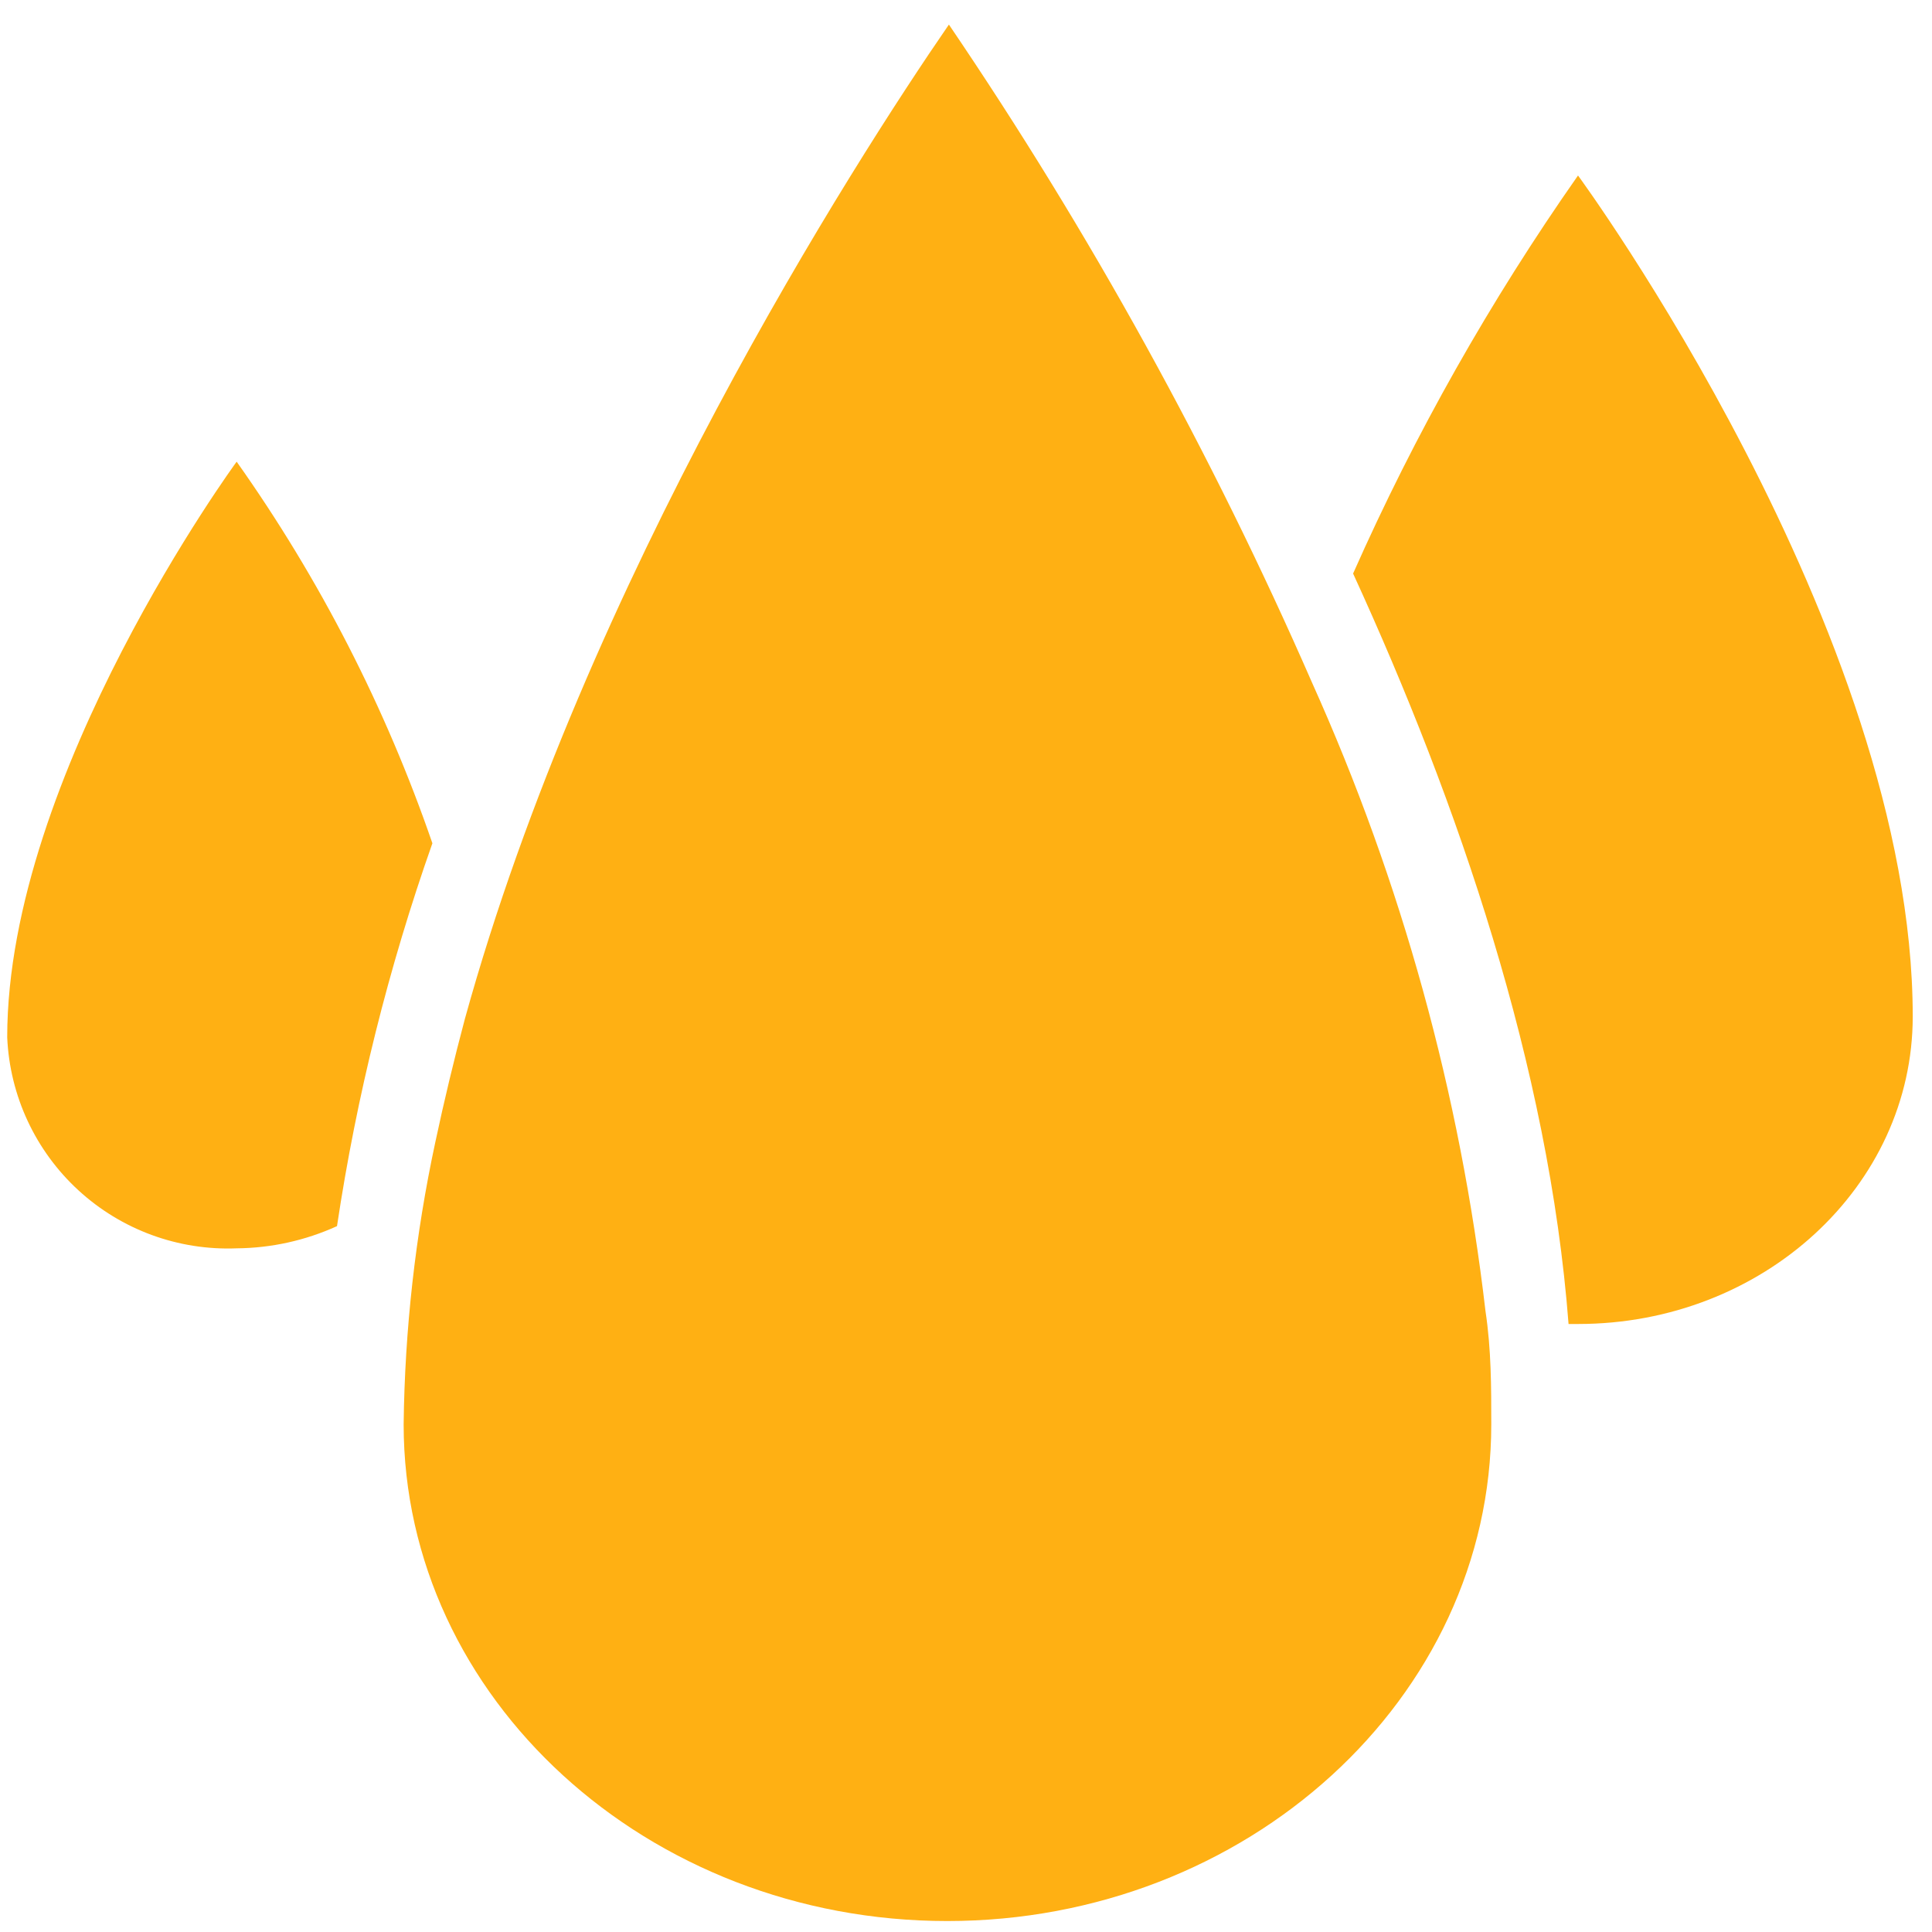
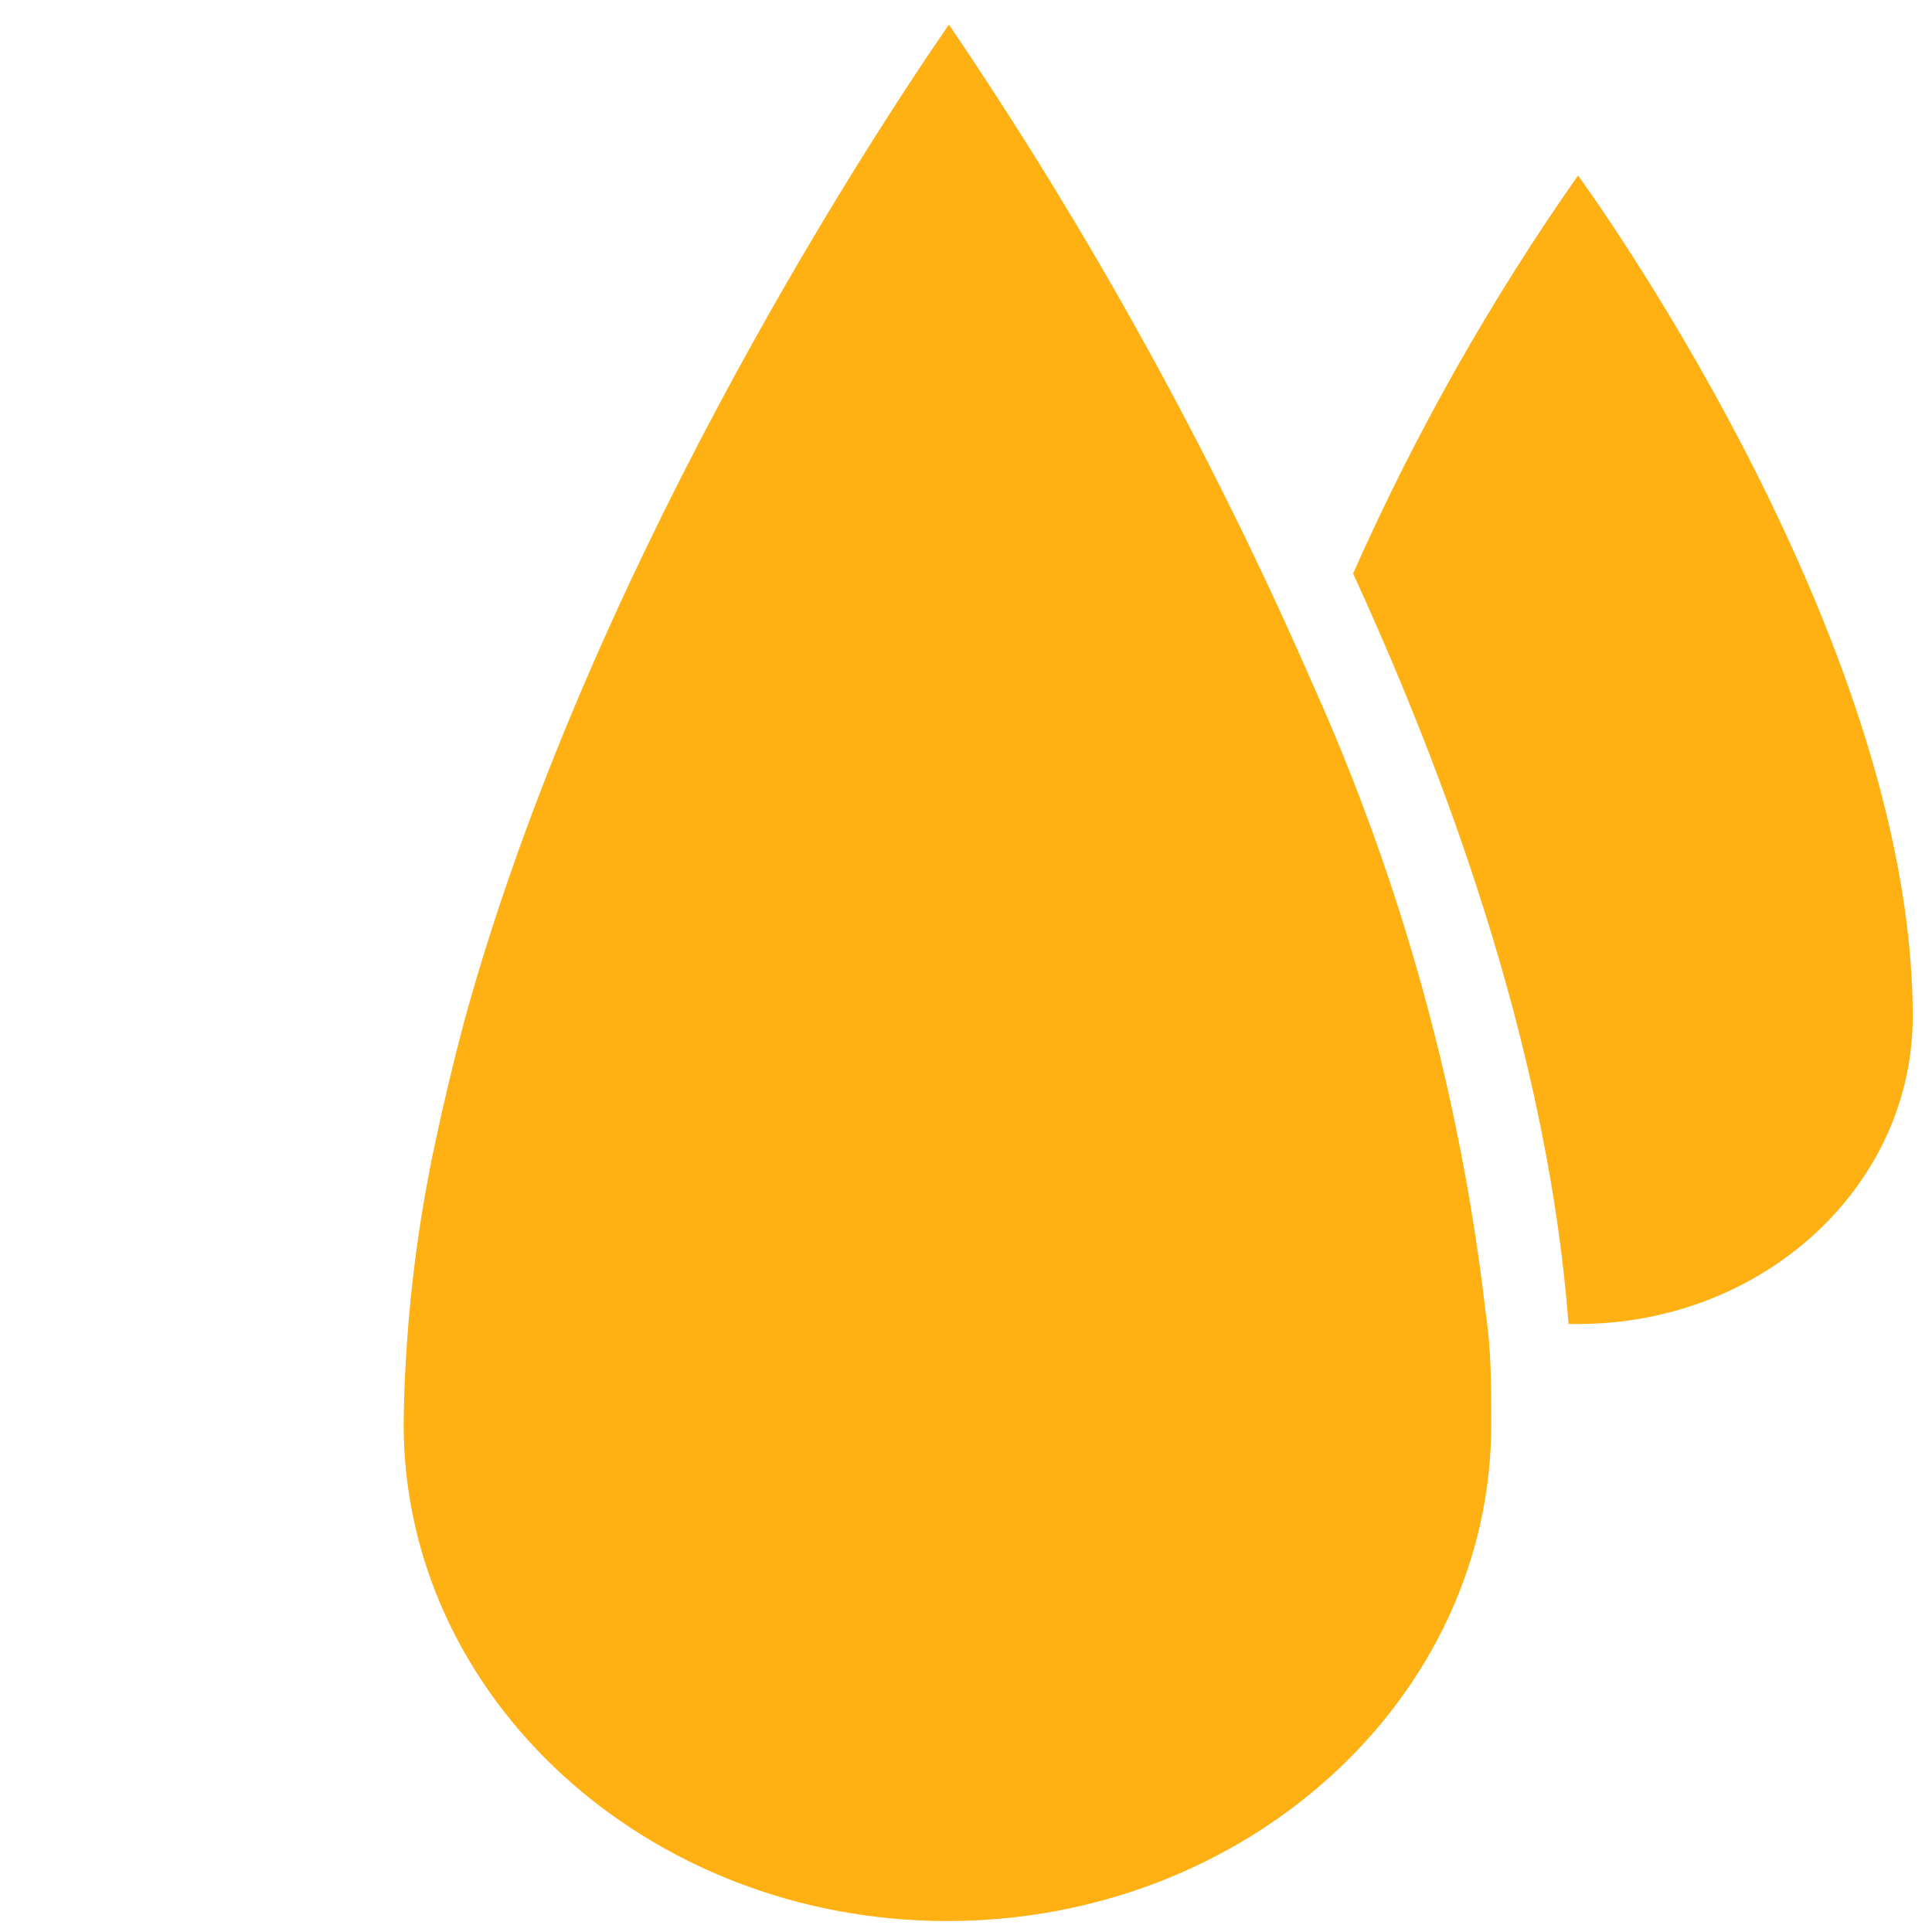
<svg xmlns="http://www.w3.org/2000/svg" fill="none" viewBox="0 0 67 67" height="67" width="67">
-   <path fill="#FFB013" d="M46.924 19.89C50.574 27.847 53.712 37.002 54.396 45.915H54.724C61.141 45.915 66.332 41.138 66.332 35.248C66.332 21.886 54.724 6.086 54.724 6.086C51.683 10.424 49.07 15.047 46.924 19.89Z" />
-   <path fill="#FFB013" d="M8.207 16.011C8.207 16.011 0.25 26.863 0.25 35.975C0.339 37.999 1.226 39.906 2.718 41.277C4.209 42.648 6.183 43.372 8.207 43.291C9.408 43.281 10.594 43.019 11.687 42.521C12.366 38 13.474 33.555 14.995 29.244C13.373 24.533 11.087 20.077 8.207 16.011Z" />
+   <path fill="#FFB013" d="M46.924 19.89C50.574 27.847 53.712 37.002 54.396 45.915H54.724C61.141 45.915 66.332 41.138 66.332 35.248C66.332 21.886 54.724 6.086 54.724 6.086C51.683 10.424 49.07 15.047 46.924 19.89" />
  <path fill="#FFB013" d="M45.498 23.668C42.012 15.691 37.797 8.054 32.907 0.852C29.598 5.658 20.329 20.118 16.122 35.333C15.742 36.759 15.4 38.185 15.096 39.611C14.405 42.827 14.037 46.105 13.998 49.394C13.998 58.891 22.454 66.62 32.849 66.62C43.245 66.62 51.716 58.891 51.716 49.394C51.716 48.096 51.716 46.798 51.516 45.472C50.639 37.939 48.609 30.585 45.498 23.668Z" />
</svg>